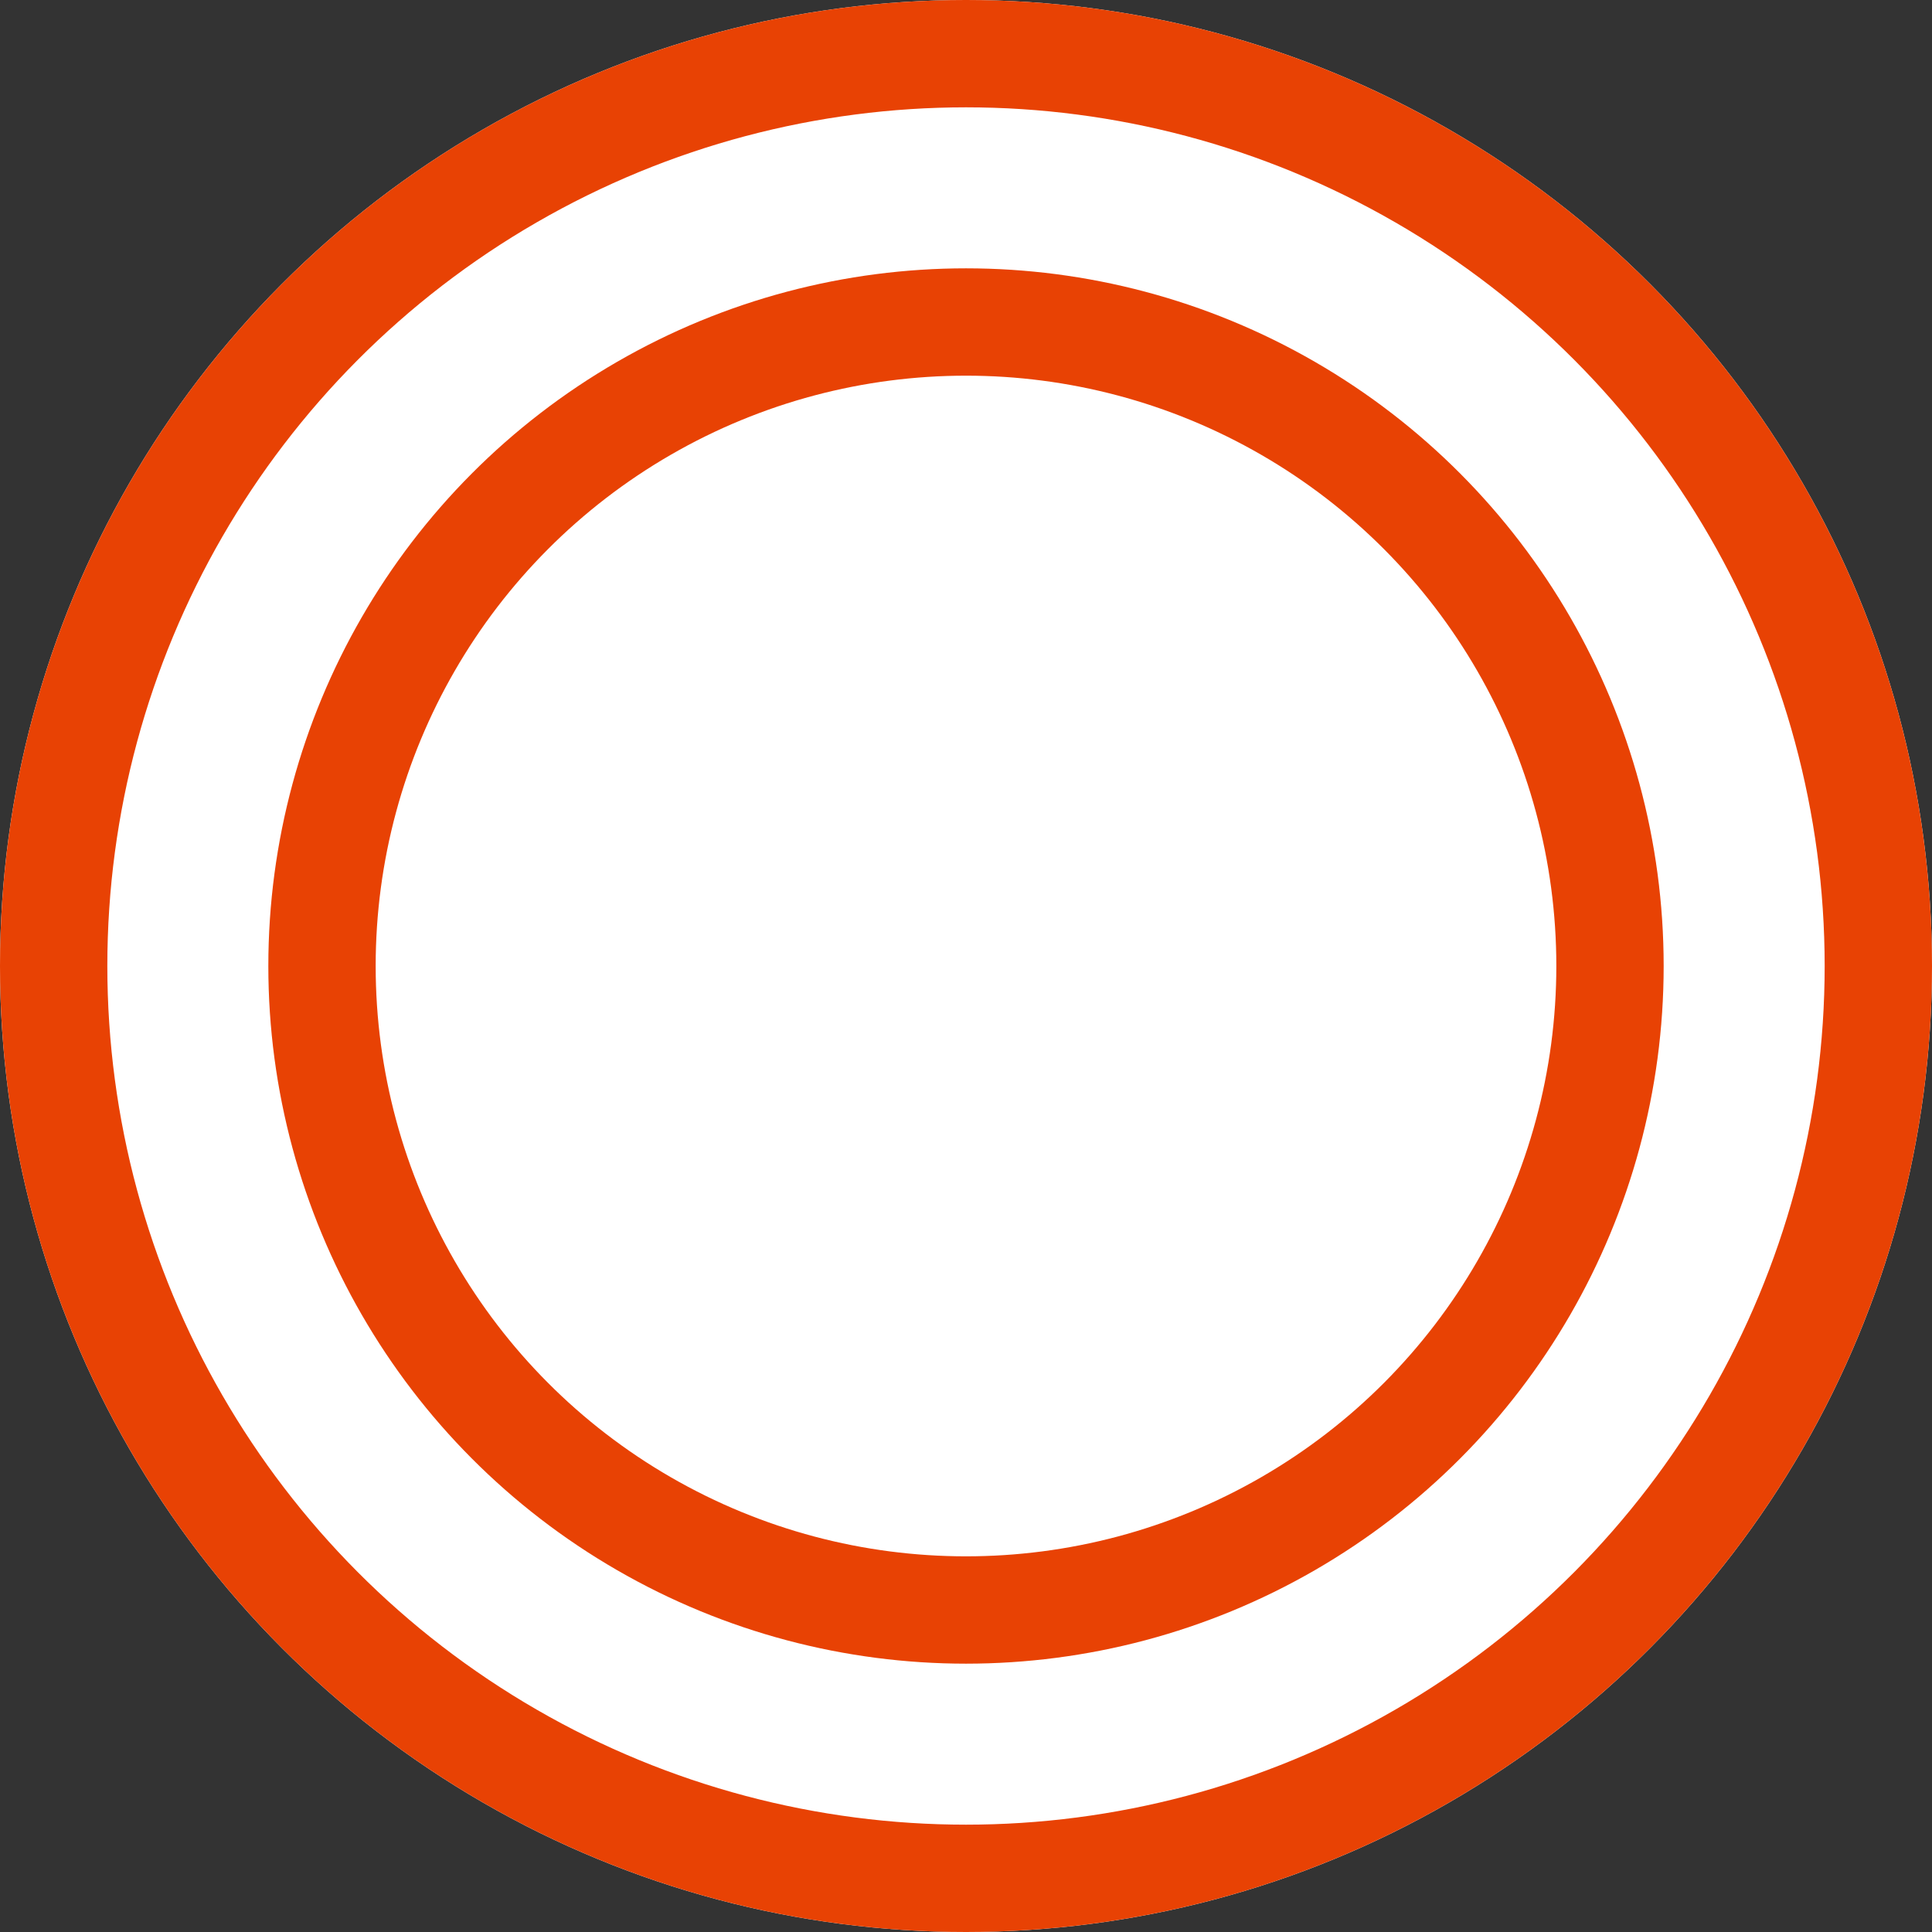
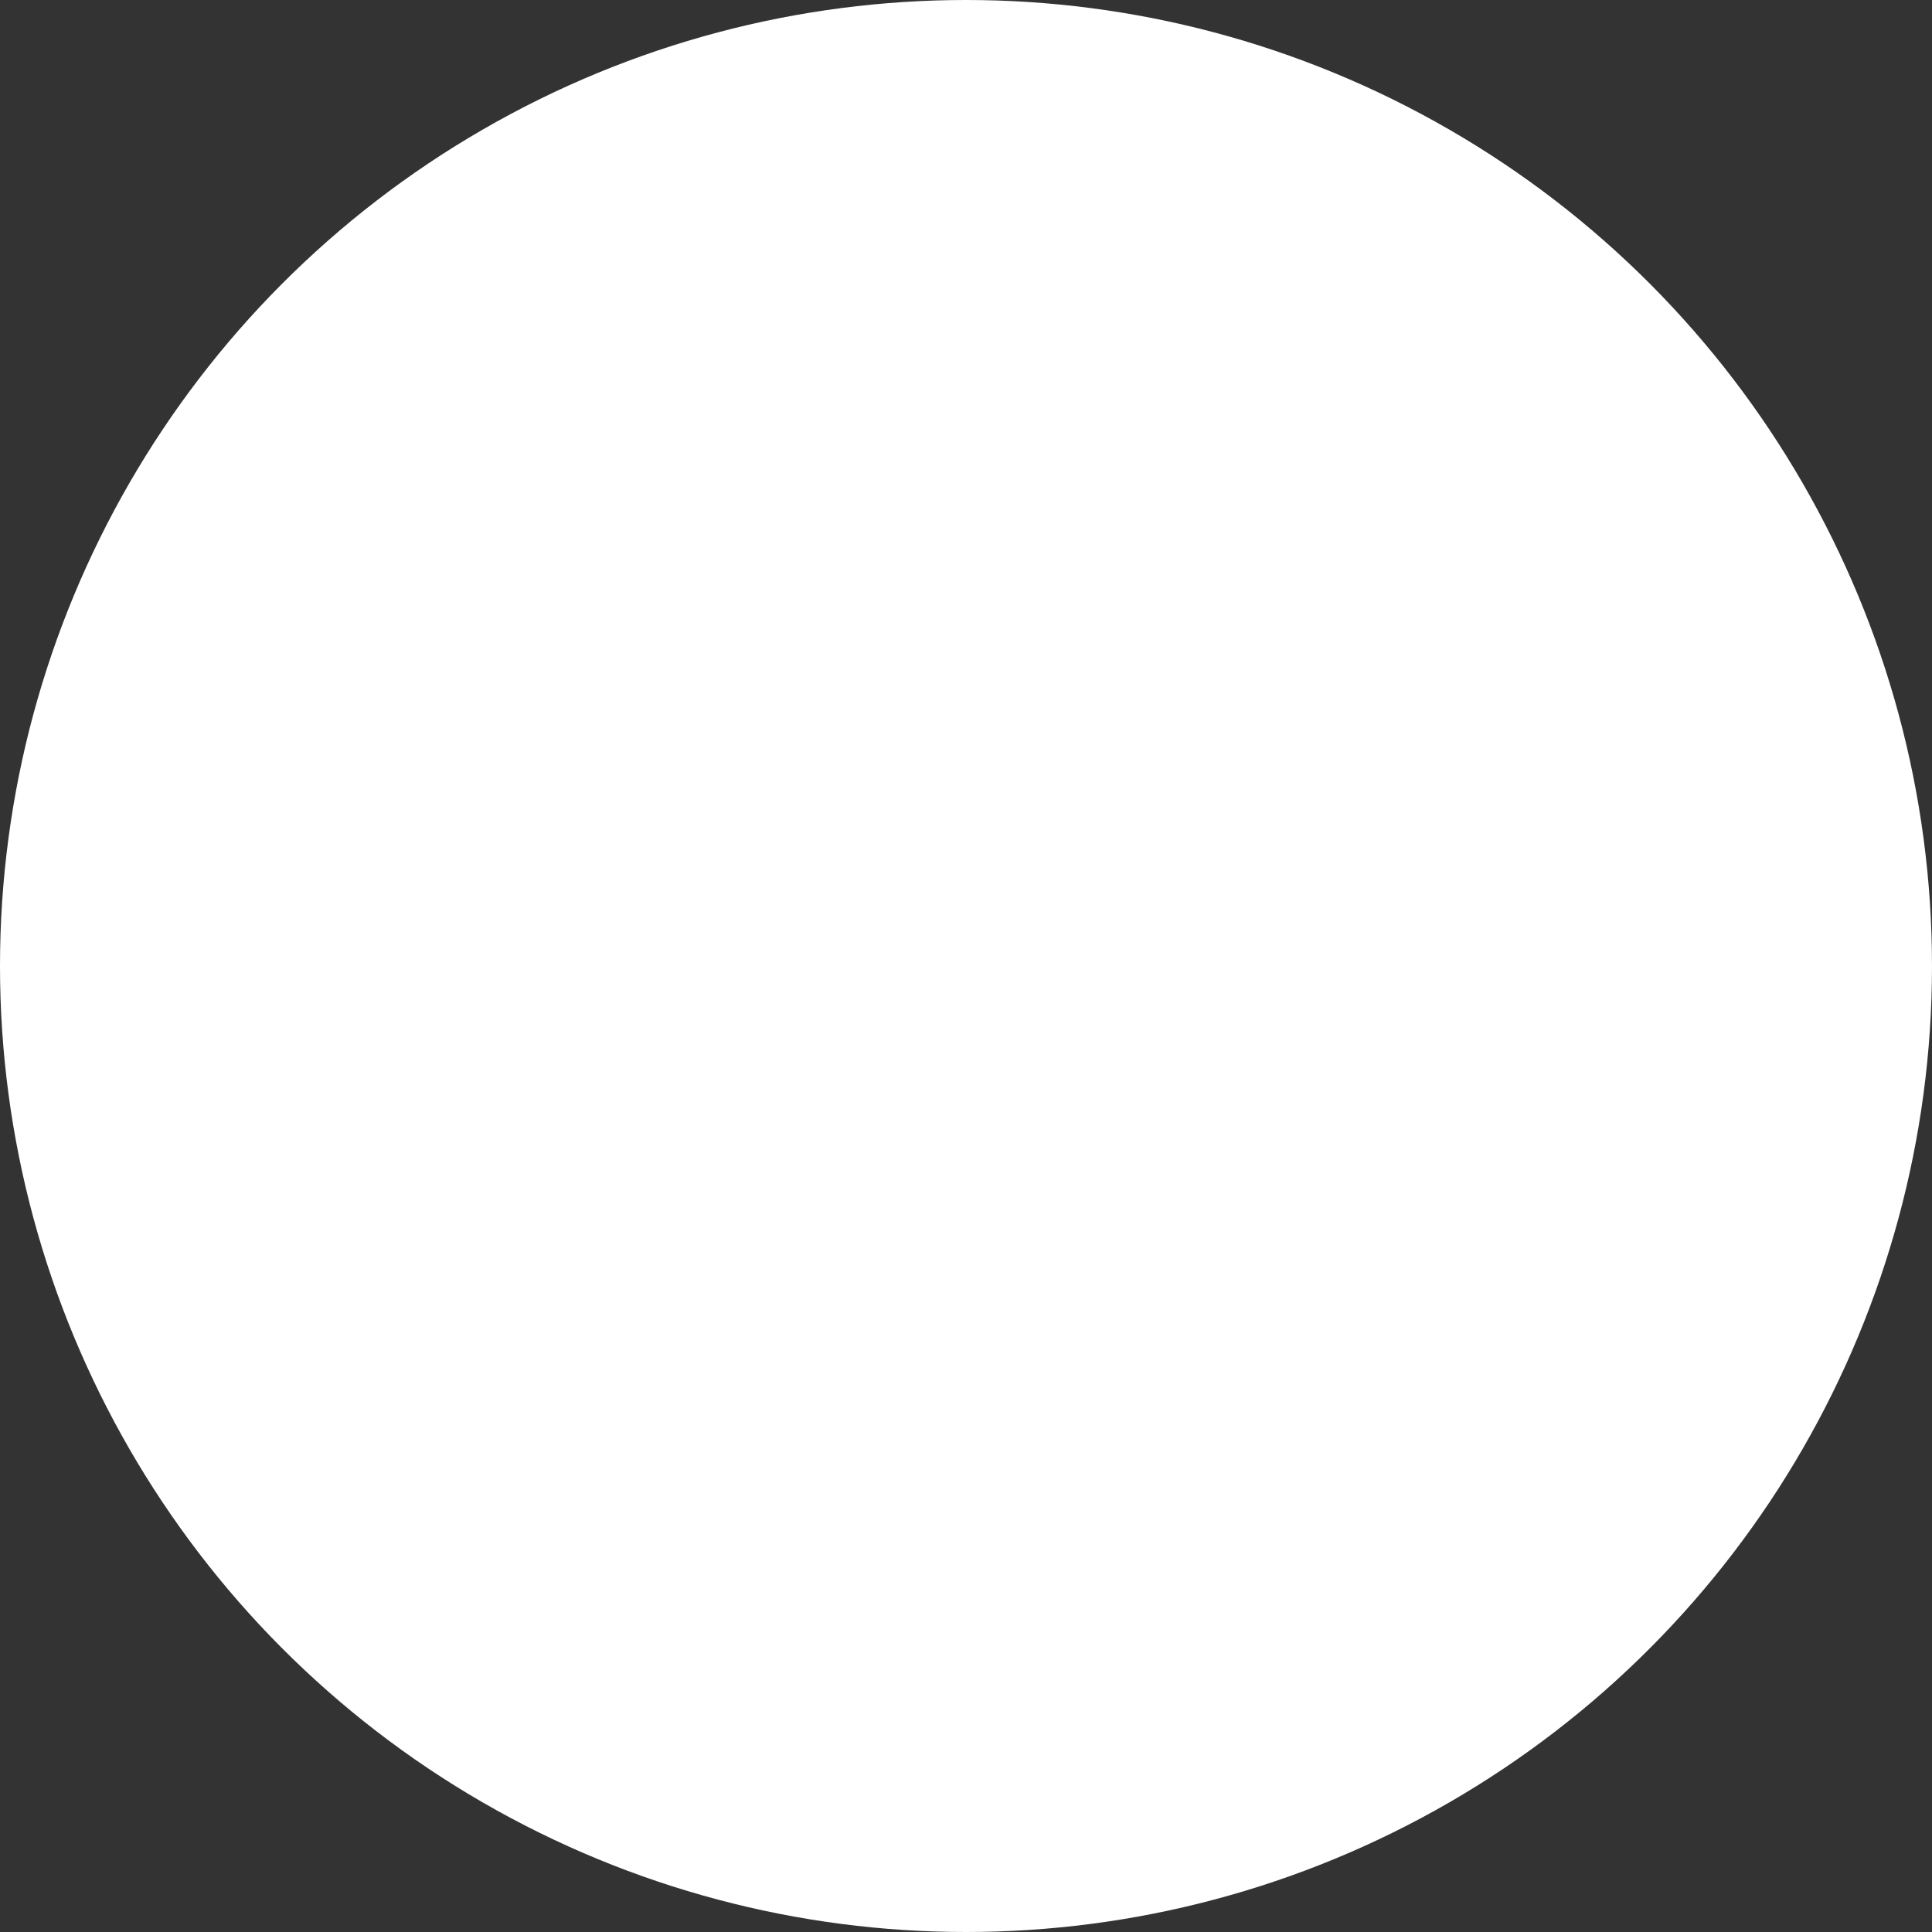
<svg xmlns="http://www.w3.org/2000/svg" width="36" height="36" viewBox="0 0 36 36">
  <rect x="0" y="0" width="36" height="36" fill="#333333" stroke="none" />
  <g id="グループ_3775" data-name="グループ 3775" transform="translate(-428 -3291)">
    <g id="楕円形_26" data-name="楕円形 26" transform="translate(428 3291)" fill="#fff" stroke="#e84204" stroke-width="2">
      <circle cx="18" cy="18" r="18" stroke="none" />
-       <circle cx="18" cy="18" r="17" fill="none" />
    </g>
    <g id="楕円形_27" data-name="楕円形 27" transform="translate(433 3296)" fill="#fff" stroke="#e84204" stroke-width="2">
-       <circle cx="13" cy="13" r="13" stroke="none" />
-       <circle cx="13" cy="13" r="12" fill="none" />
-     </g>
+       </g>
  </g>
</svg>